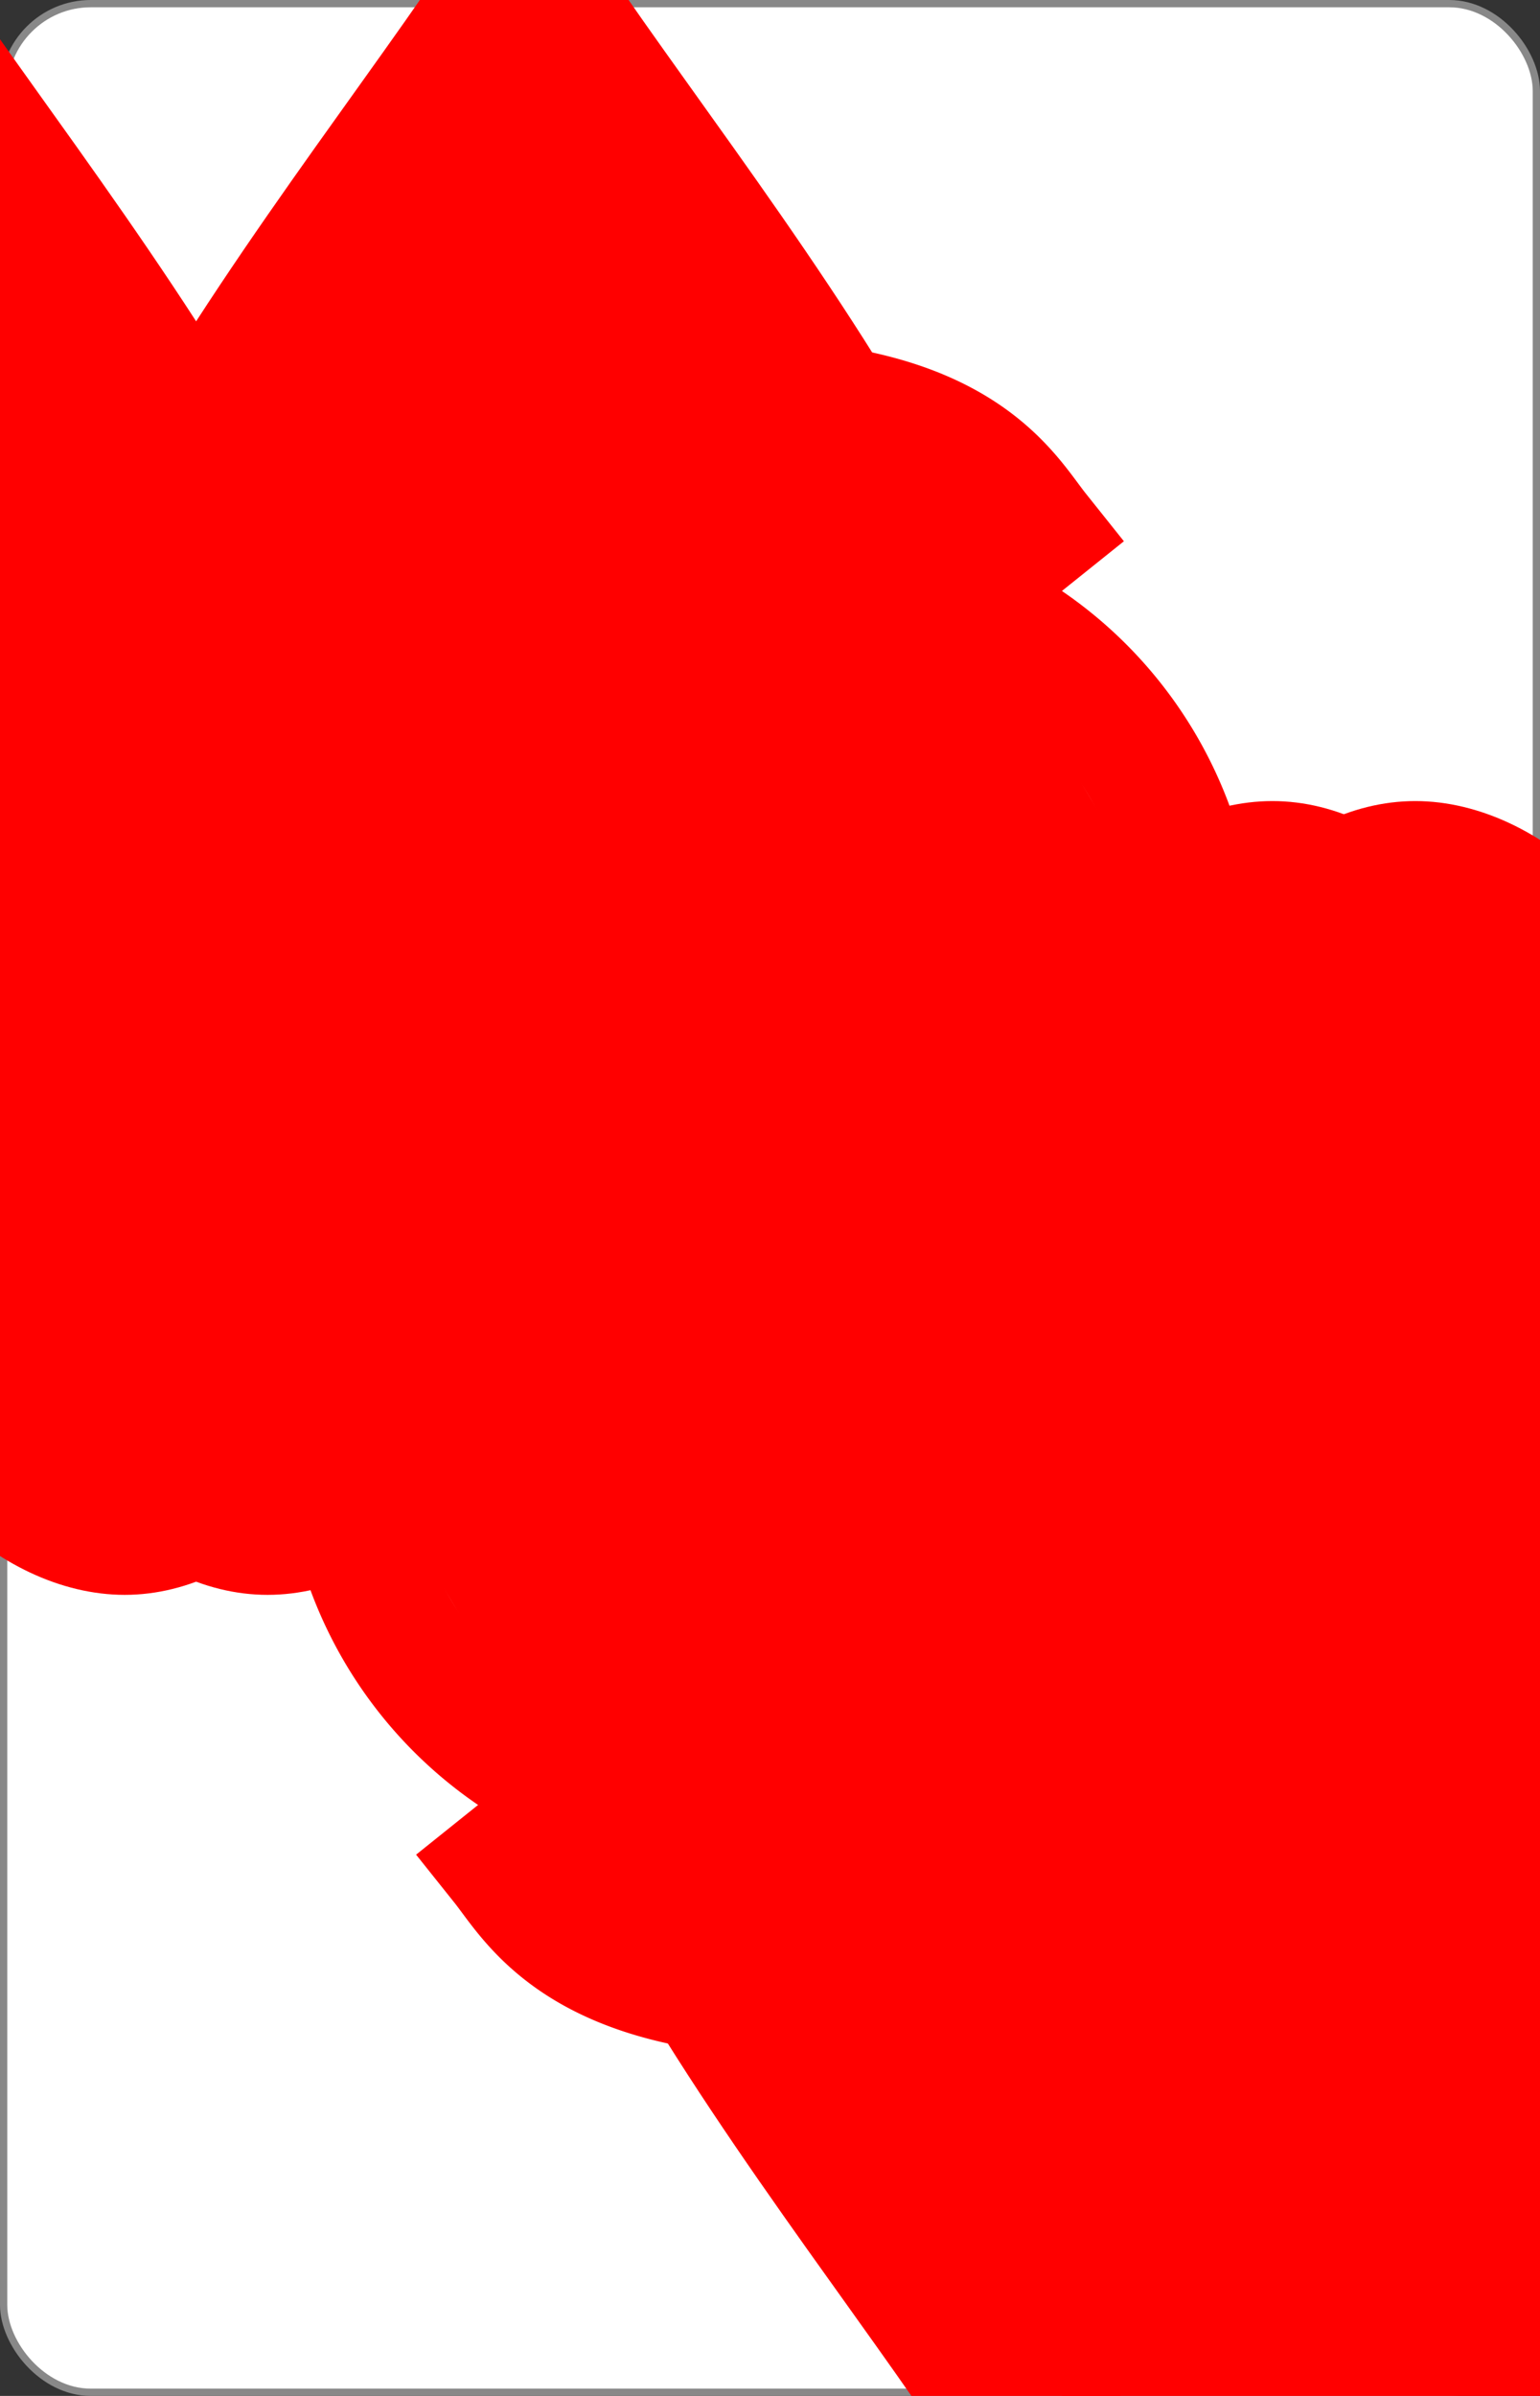
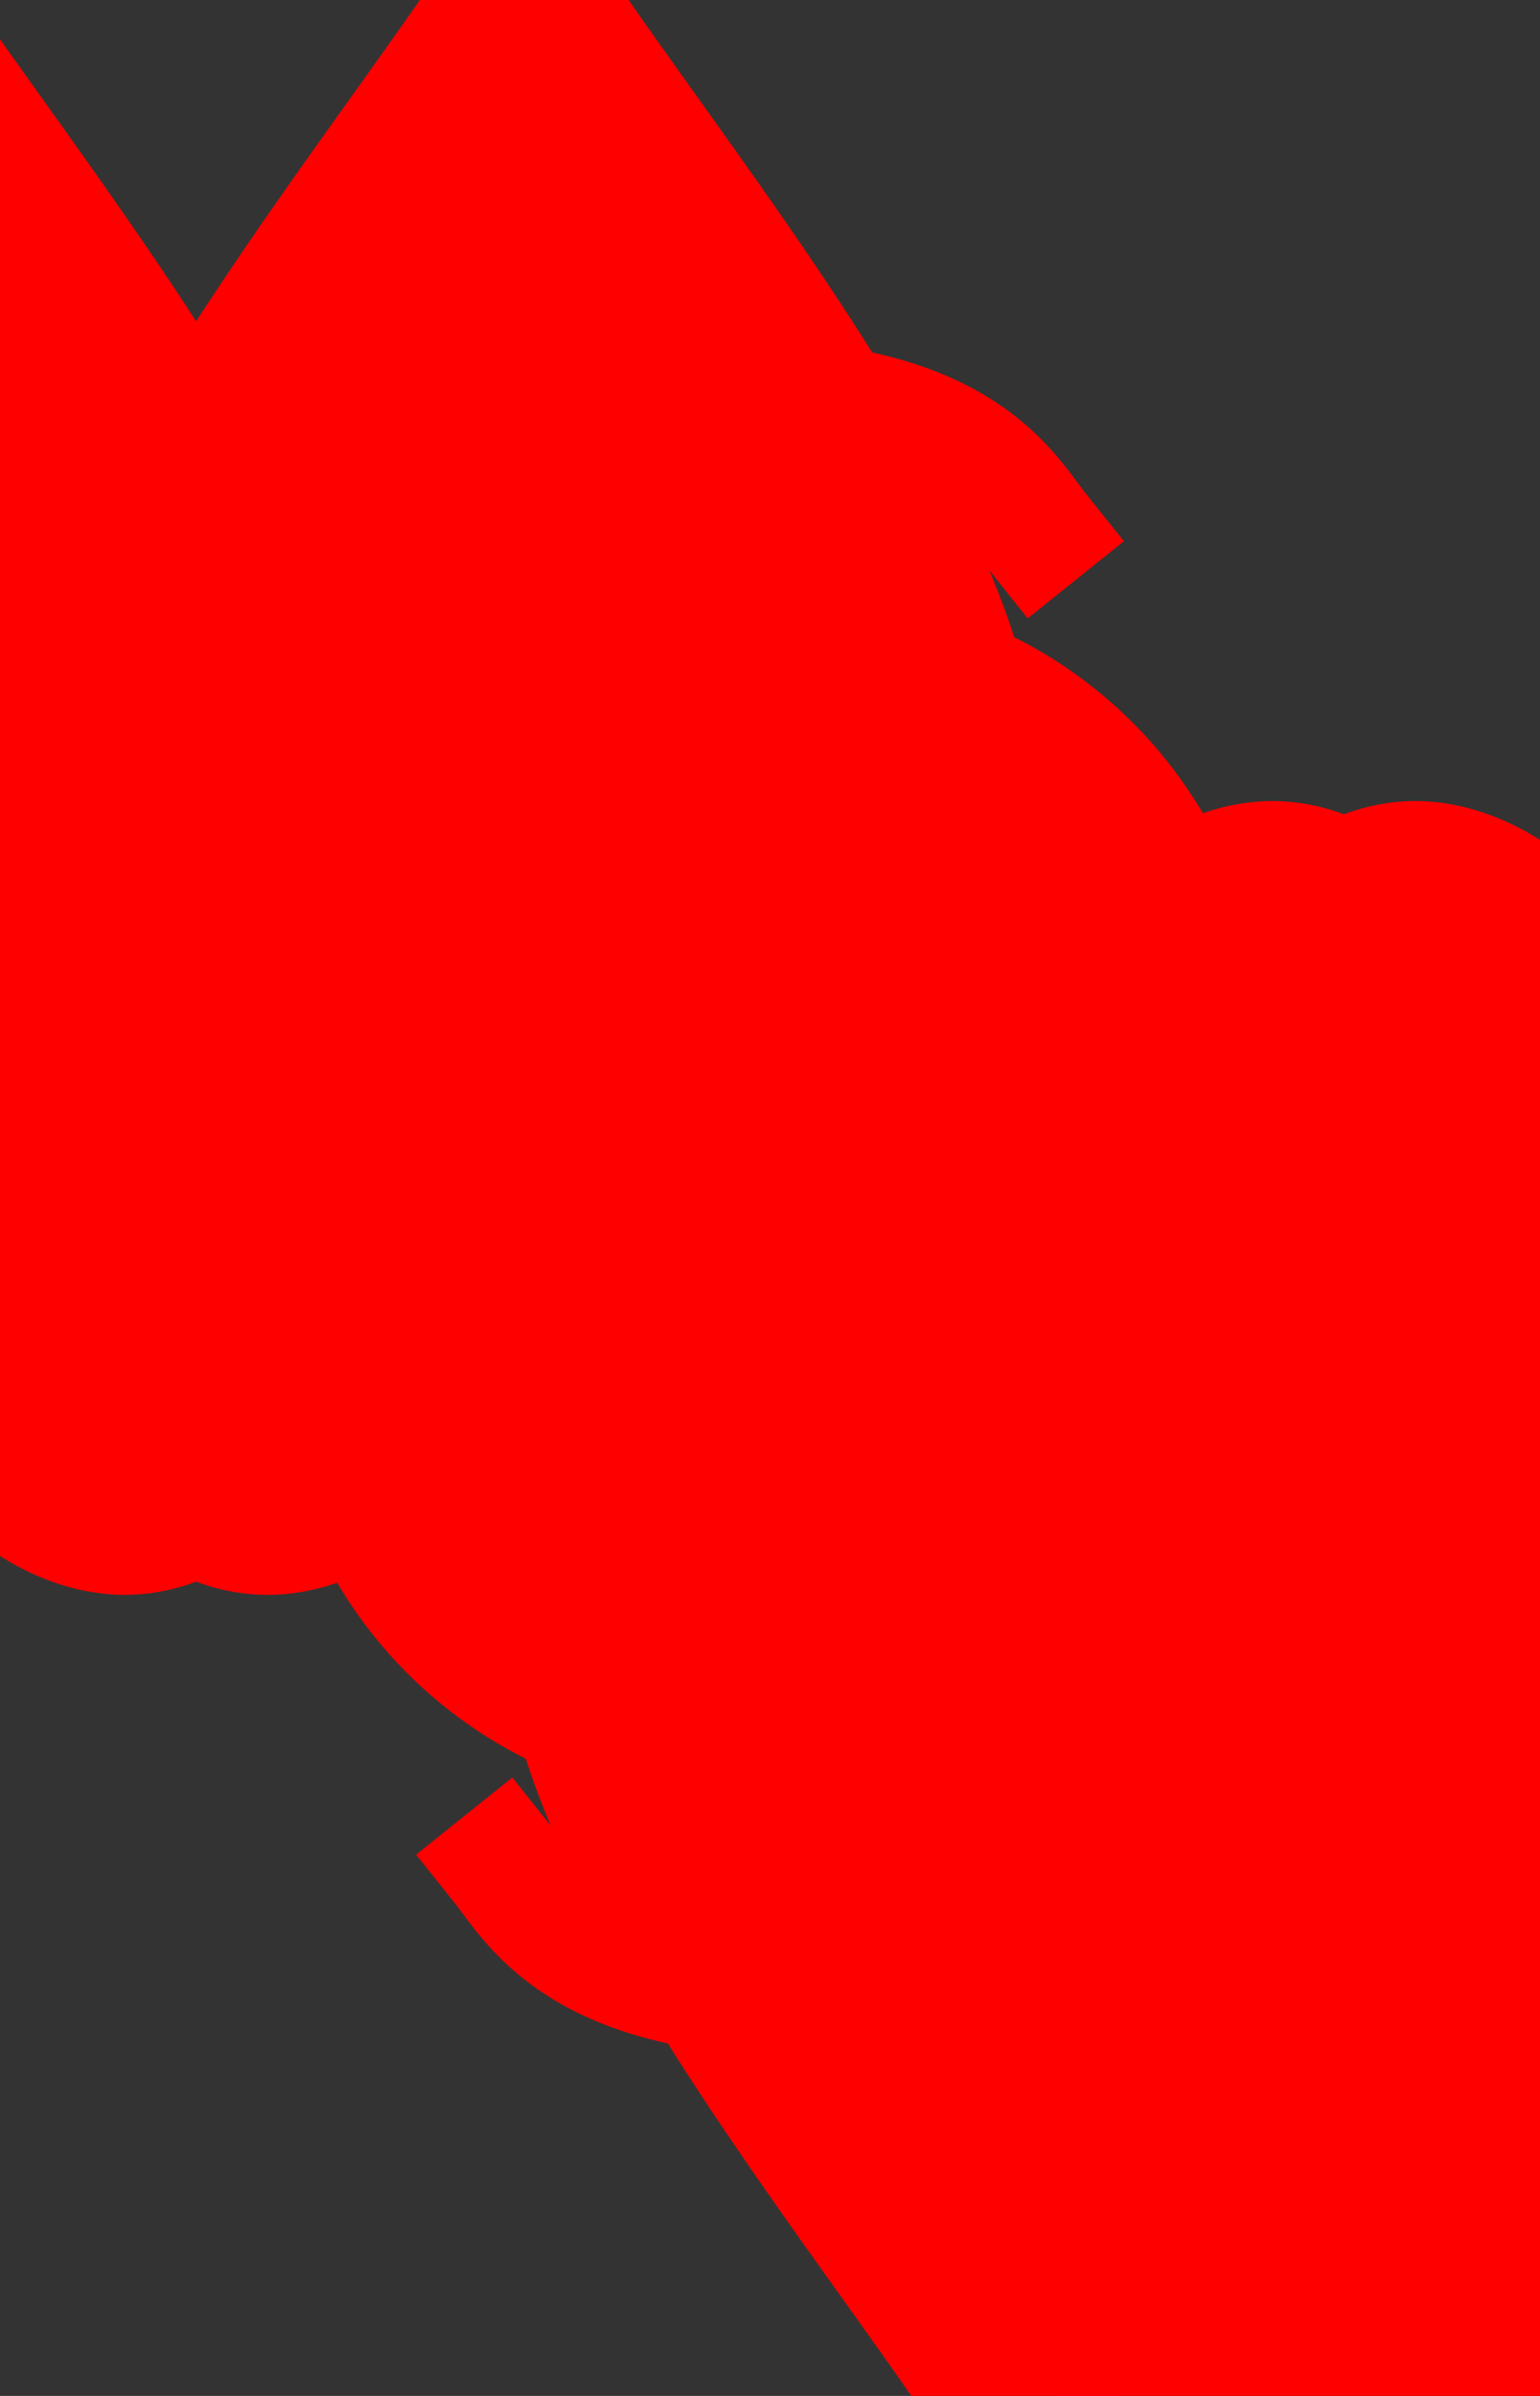
<svg xmlns="http://www.w3.org/2000/svg" xmlns:xlink="http://www.w3.org/1999/xlink" class="card" face="9H" height="3.5in" preserveAspectRatio="none" viewBox="-106 -164.5 212 329" width="2.25in">
  <rect x="-106" y="-164.5" width="212" height="329" fill="#333333" stroke="none" />
  <symbol id="SH9" viewBox="-600 -600 1200 1200" preserveAspectRatio="xMinYMid">
    <path d="M0 -300C0 -400 100 -500 200 -500C300 -500 400 -400 400 -250C400 0 0 400 0 500C0 400 -400 0 -400 -250C-400 -400 -300 -500 -200 -500C-100 -500 0 -400 -0 -300Z" fill="red" />
  </symbol>
  <symbol id="VH9" viewBox="-500 -500 1000 1000" preserveAspectRatio="xMinYMid">
-     <path d="M250 -100A250 250 0 0 1 -250 -100L-250 -210A250 250 0 0 1 250 -210L250 210A250 250 0 0 1 0 460C-150 460 -180 400 -200 375" stroke="red" stroke-width="80" stroke-linecap="square" stroke-miterlimit="1.5" fill="none" />
+     <path d="M250 -100A250 250 0 0 1 -250 -100A250 250 0 0 1 250 -210L250 210A250 250 0 0 1 0 460C-150 460 -180 400 -200 375" stroke="red" stroke-width="80" stroke-linecap="square" stroke-miterlimit="1.5" fill="none" />
  </symbol>
-   <rect width="211" height="328" x="-105.5" y="-164" rx="12" ry="12" fill="white" stroke="#888888" />
  <use xlink:href="#VH9" height="32" x="-100.4" y="-152.5" />
  <use xlink:href="#VH9" height="32" x="68.4" y="-152.5" />
  <use xlink:href="#SH9" height="26.769" x="-97.784" y="-115.5" />
  <use xlink:href="#SH9" height="26.769" x="71.016" y="-115.5" />
  <use xlink:href="#SH9" height="54" x="-72.167" y="-130.667" />
  <use xlink:href="#SH9" height="54" x="18.167" y="-130.667" />
  <use xlink:href="#SH9" height="54" x="-72.167" y="-61.555" />
  <use xlink:href="#SH9" height="54" x="18.167" y="-61.555" />
  <use xlink:href="#SH9" height="54" x="-27" y="-27" />
  <g transform="rotate(180)">
    <use xlink:href="#VH9" height="32" x="-100.4" y="-152.5" />
    <use xlink:href="#VH9" height="32" x="68.4" y="-152.5" />
    <use xlink:href="#SH9" height="26.769" x="-97.784" y="-115.5" />
    <use xlink:href="#SH9" height="26.769" x="71.016" y="-115.5" />
    <use xlink:href="#SH9" height="54" x="-72.167" y="-130.667" />
    <use xlink:href="#SH9" height="54" x="18.167" y="-130.667" />
    <use xlink:href="#SH9" height="54" x="-72.167" y="-61.555" />
    <use xlink:href="#SH9" height="54" x="18.167" y="-61.555" />
  </g>
</svg>